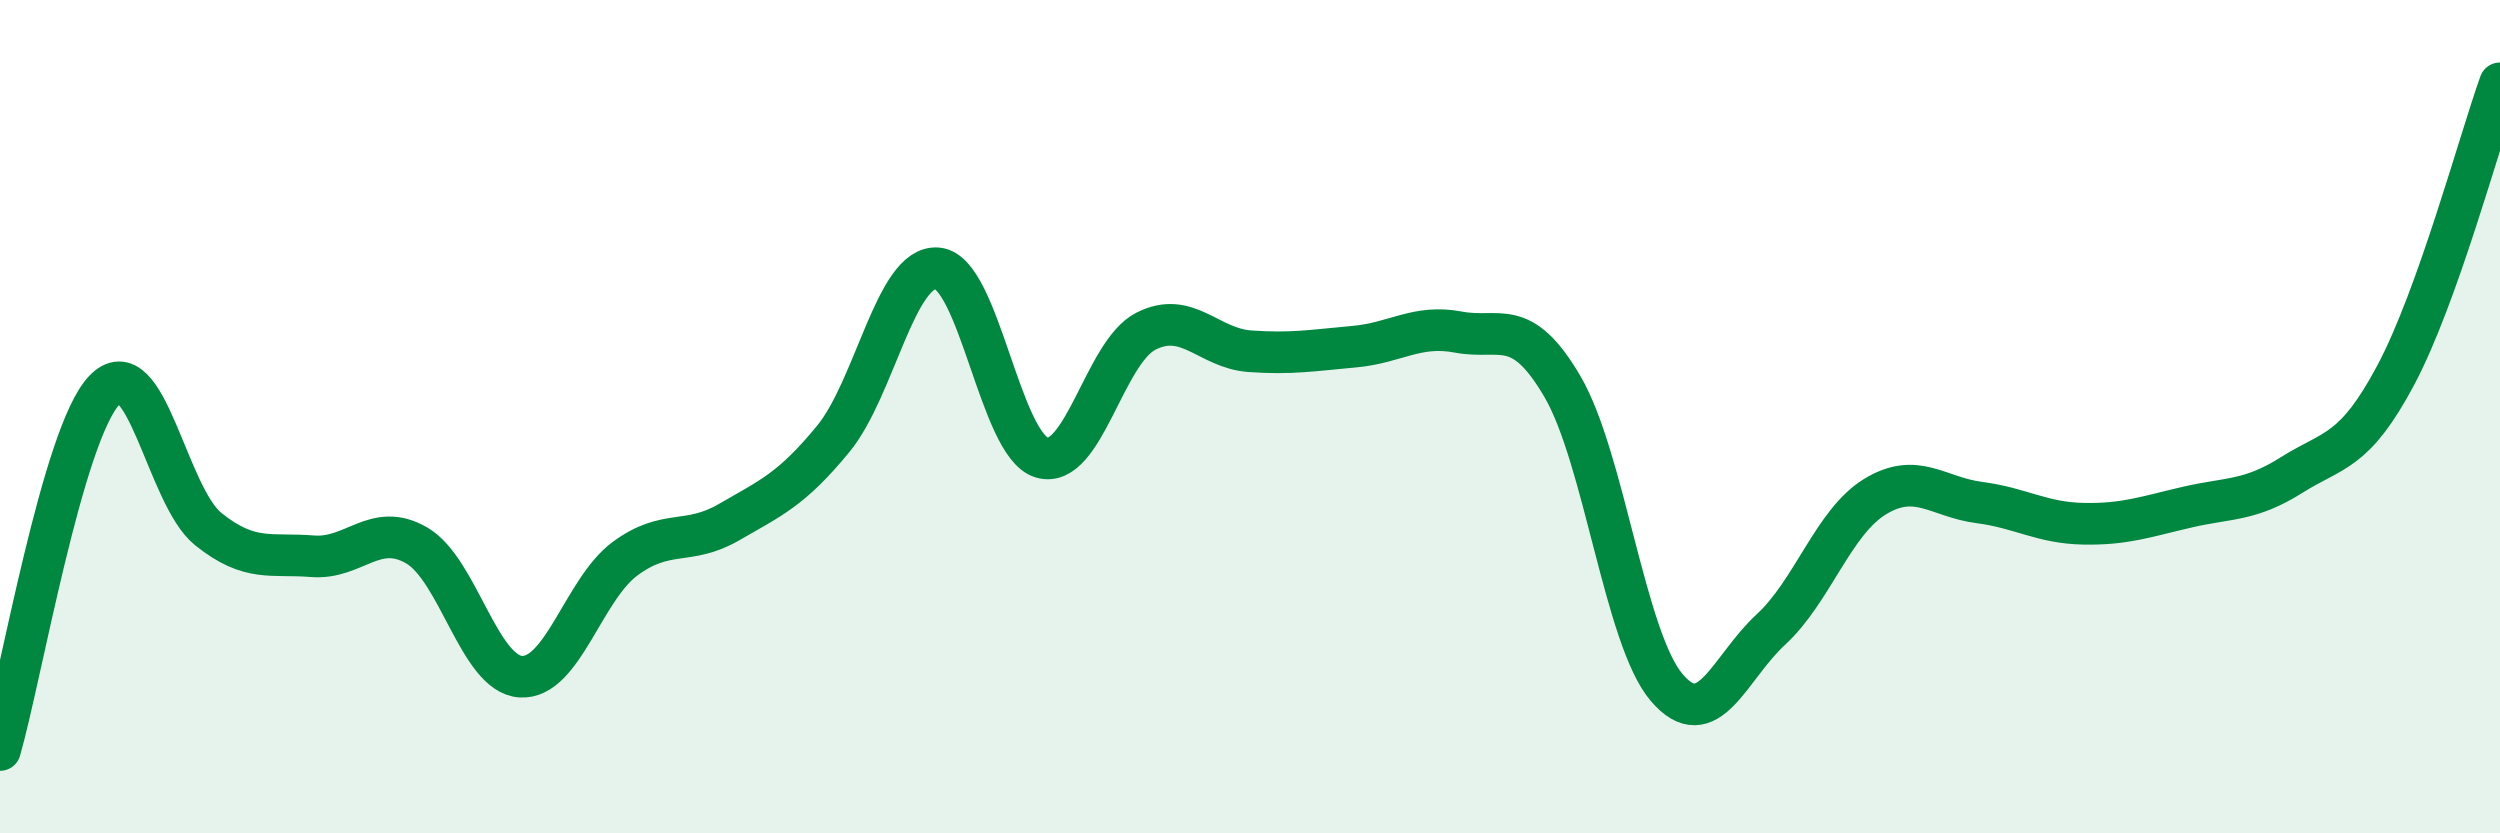
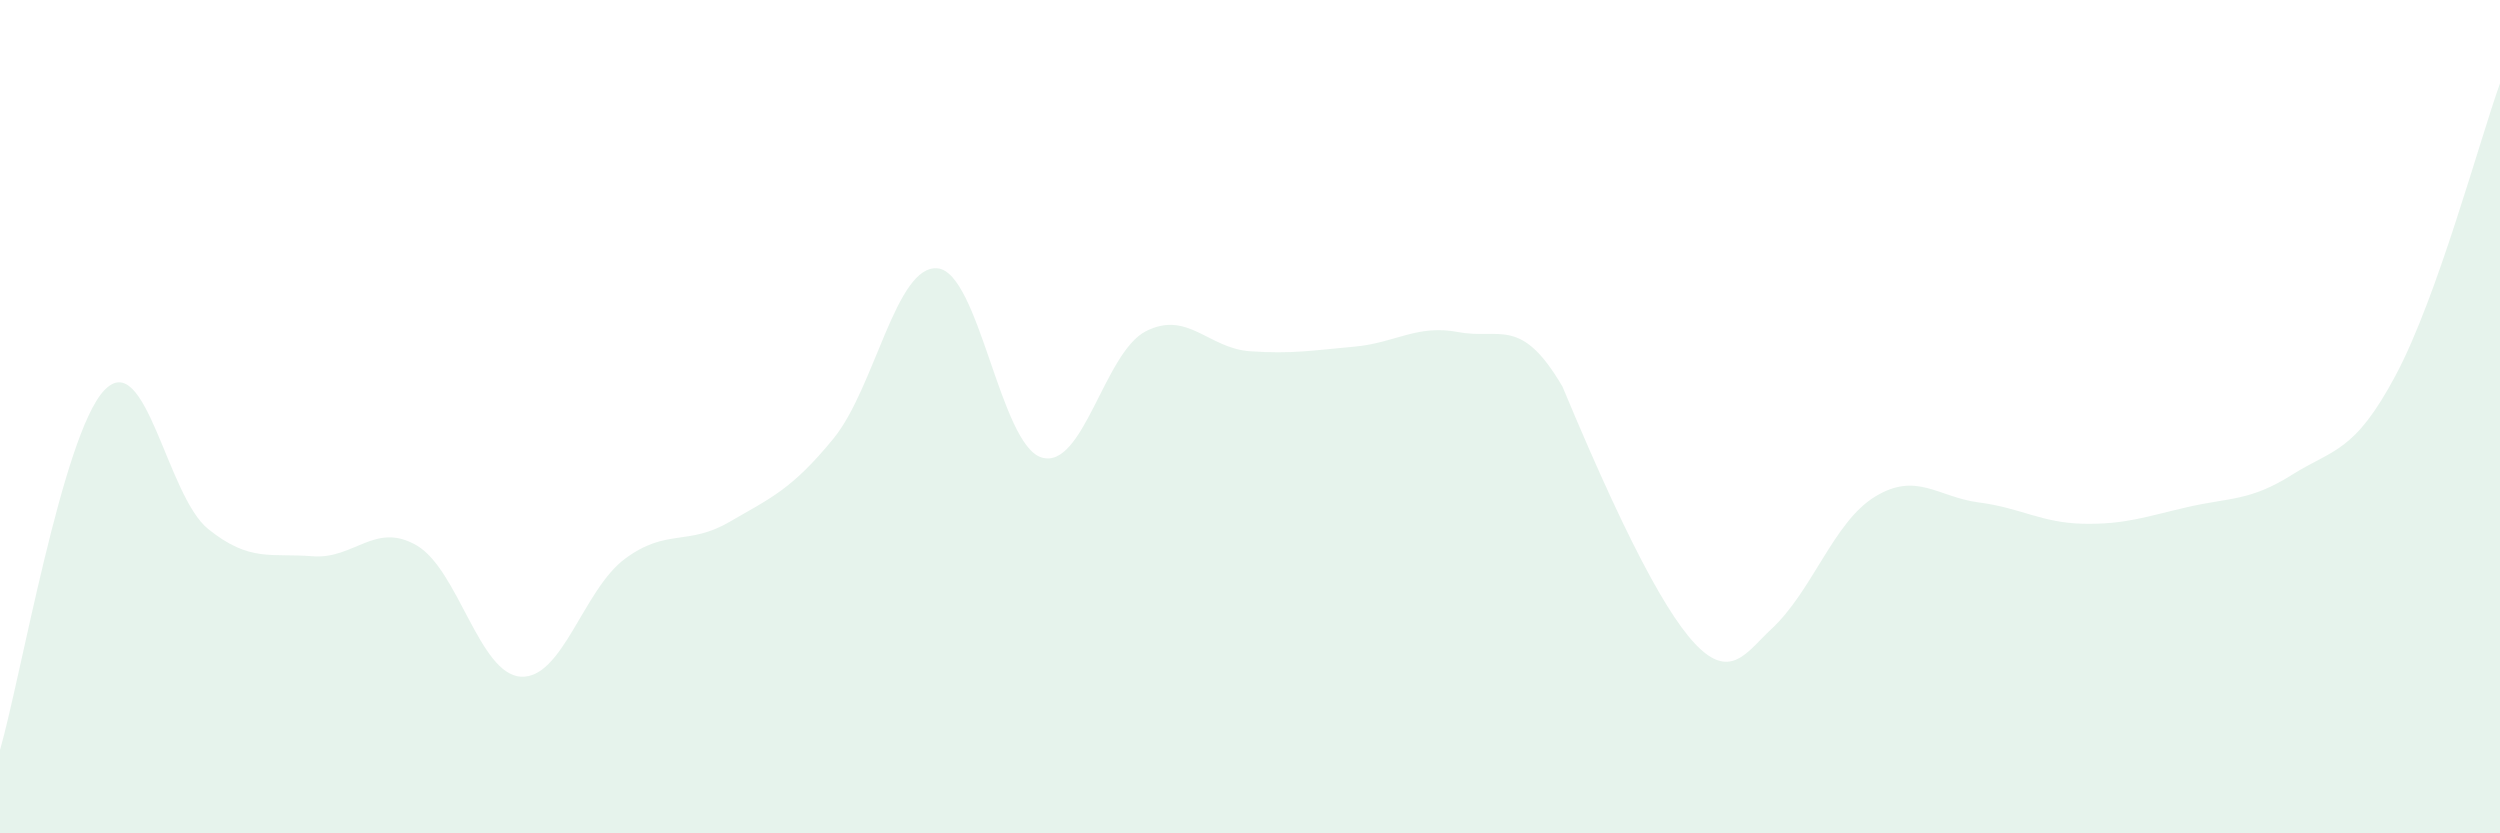
<svg xmlns="http://www.w3.org/2000/svg" width="60" height="20" viewBox="0 0 60 20">
-   <path d="M 0,18 C 0.5,16.27 1.5,10.43 2.5,9.37 C 3.5,8.31 4,11.9 5,12.7 C 6,13.5 6.5,13.27 7.5,13.35 C 8.5,13.43 9,12.51 10,13.09 C 11,13.67 11.5,16.18 12.5,16.24 C 13.5,16.3 14,14.15 15,13.41 C 16,12.67 16.5,13.11 17.5,12.53 C 18.5,11.95 19,11.75 20,10.53 C 21,9.31 21.5,6.35 22.5,6.44 C 23.5,6.53 24,10.68 25,10.98 C 26,11.28 26.5,8.46 27.5,7.95 C 28.5,7.44 29,8.36 30,8.43 C 31,8.5 31.5,8.41 32.5,8.32 C 33.5,8.23 34,7.78 35,7.97 C 36,8.16 36.5,7.57 37.5,9.28 C 38.5,10.99 39,15.33 40,16.5 C 41,17.67 41.5,16.03 42.5,15.11 C 43.5,14.19 44,12.53 45,11.92 C 46,11.31 46.5,11.93 47.5,12.06 C 48.5,12.19 49,12.55 50,12.57 C 51,12.59 51.5,12.4 52.5,12.17 C 53.5,11.94 54,12.03 55,11.4 C 56,10.77 56.5,10.88 57.5,9 C 58.5,7.12 59.5,3.4 60,2L60 20L0 20Z" fill="#008740" opacity="0.1" stroke-linecap="round" stroke-linejoin="round" />
-   <path d="M 0,18 C 0.5,16.27 1.5,10.43 2.5,9.37 C 3.5,8.31 4,11.9 5,12.7 C 6,13.5 6.5,13.27 7.5,13.35 C 8.5,13.43 9,12.51 10,13.09 C 11,13.67 11.5,16.18 12.5,16.24 C 13.5,16.3 14,14.15 15,13.41 C 16,12.67 16.5,13.11 17.5,12.53 C 18.5,11.95 19,11.75 20,10.53 C 21,9.31 21.5,6.35 22.5,6.44 C 23.5,6.53 24,10.68 25,10.98 C 26,11.28 26.5,8.46 27.5,7.95 C 28.5,7.44 29,8.36 30,8.43 C 31,8.5 31.5,8.41 32.5,8.32 C 33.5,8.23 34,7.78 35,7.97 C 36,8.16 36.5,7.57 37.5,9.28 C 38.5,10.99 39,15.33 40,16.5 C 41,17.67 41.5,16.03 42.5,15.11 C 43.5,14.19 44,12.53 45,11.92 C 46,11.31 46.5,11.93 47.5,12.06 C 48.5,12.19 49,12.55 50,12.57 C 51,12.59 51.5,12.4 52.5,12.17 C 53.5,11.94 54,12.03 55,11.4 C 56,10.77 56.5,10.88 57.5,9 C 58.5,7.12 59.5,3.4 60,2" stroke="#008740" stroke-width="1" fill="none" stroke-linecap="round" stroke-linejoin="round" />
+   <path d="M 0,18 C 0.5,16.27 1.5,10.43 2.5,9.37 C 3.5,8.31 4,11.9 5,12.7 C 6,13.5 6.5,13.27 7.5,13.35 C 8.5,13.43 9,12.51 10,13.09 C 11,13.67 11.5,16.18 12.5,16.24 C 13.5,16.3 14,14.15 15,13.41 C 16,12.67 16.5,13.11 17.5,12.53 C 18.5,11.95 19,11.75 20,10.53 C 21,9.31 21.5,6.35 22.5,6.44 C 23.5,6.53 24,10.68 25,10.98 C 26,11.28 26.5,8.46 27.5,7.95 C 28.5,7.44 29,8.36 30,8.43 C 31,8.5 31.5,8.41 32.5,8.32 C 33.5,8.23 34,7.78 35,7.97 C 36,8.16 36.5,7.57 37.5,9.28 C 41,17.67 41.5,16.03 42.5,15.11 C 43.5,14.19 44,12.53 45,11.92 C 46,11.31 46.5,11.93 47.5,12.06 C 48.5,12.19 49,12.55 50,12.57 C 51,12.59 51.5,12.4 52.5,12.17 C 53.5,11.94 54,12.03 55,11.4 C 56,10.77 56.5,10.88 57.5,9 C 58.5,7.12 59.5,3.4 60,2L60 20L0 20Z" fill="#008740" opacity="0.1" stroke-linecap="round" stroke-linejoin="round" />
</svg>